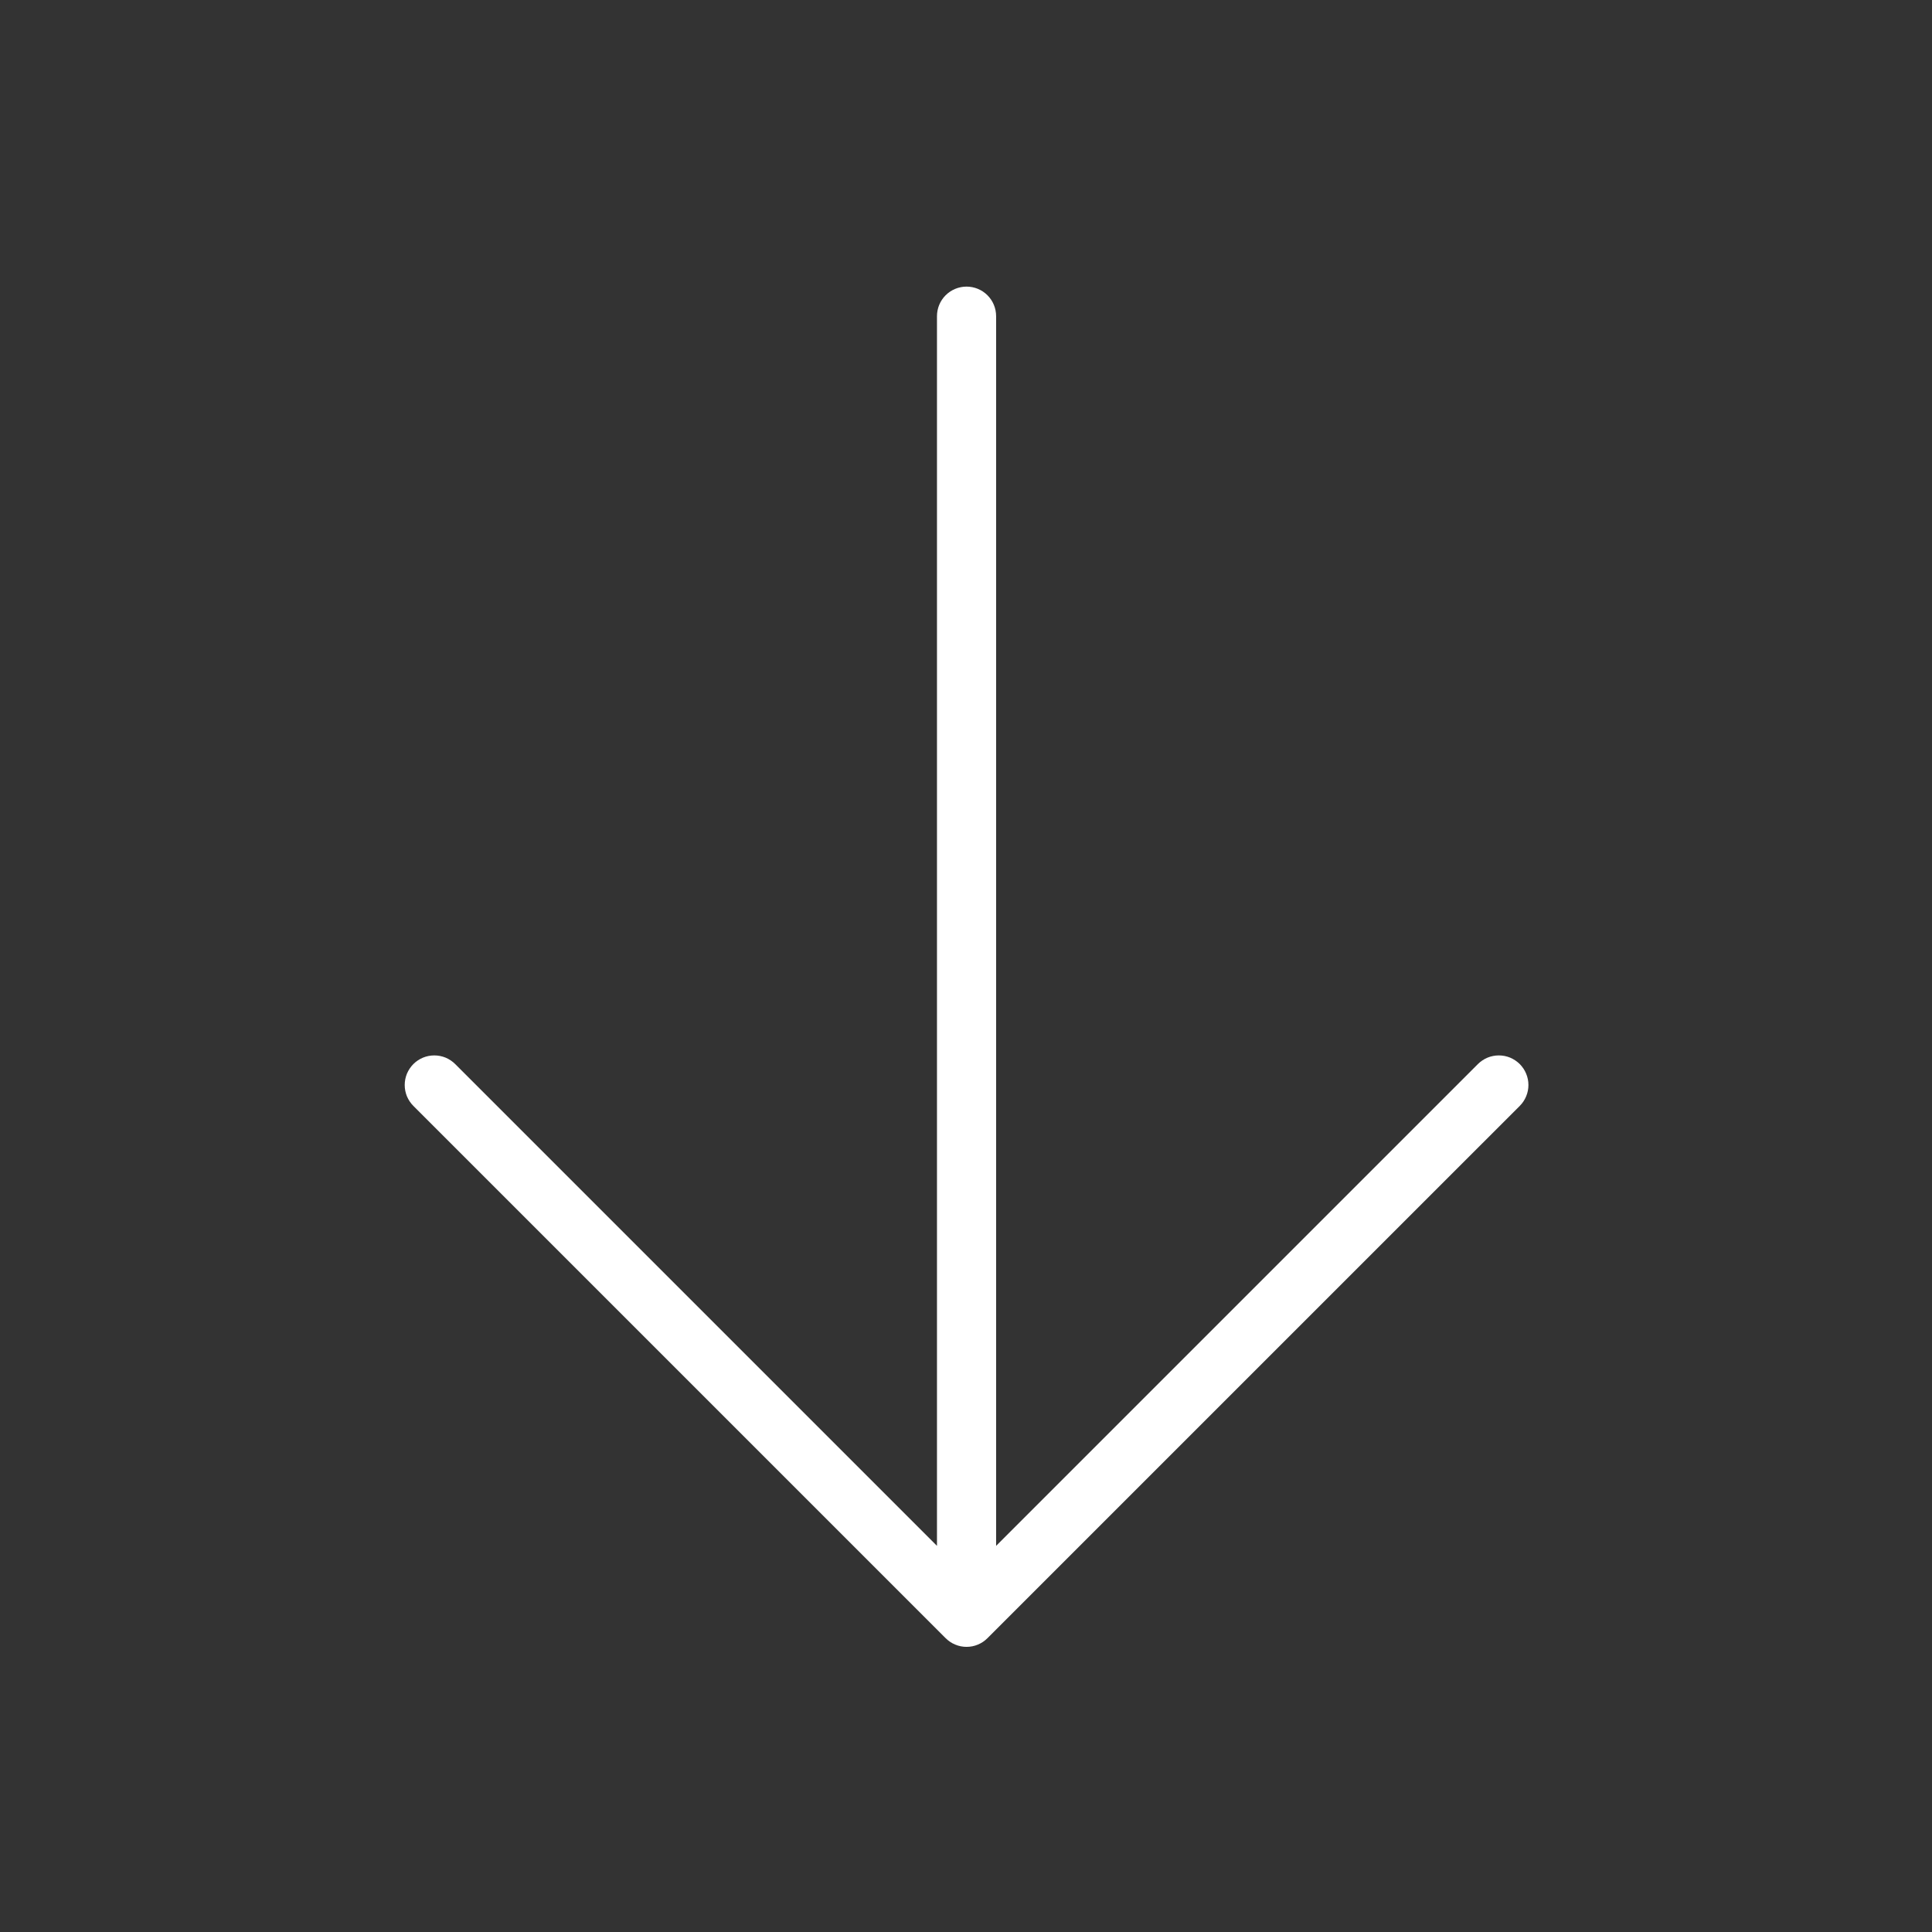
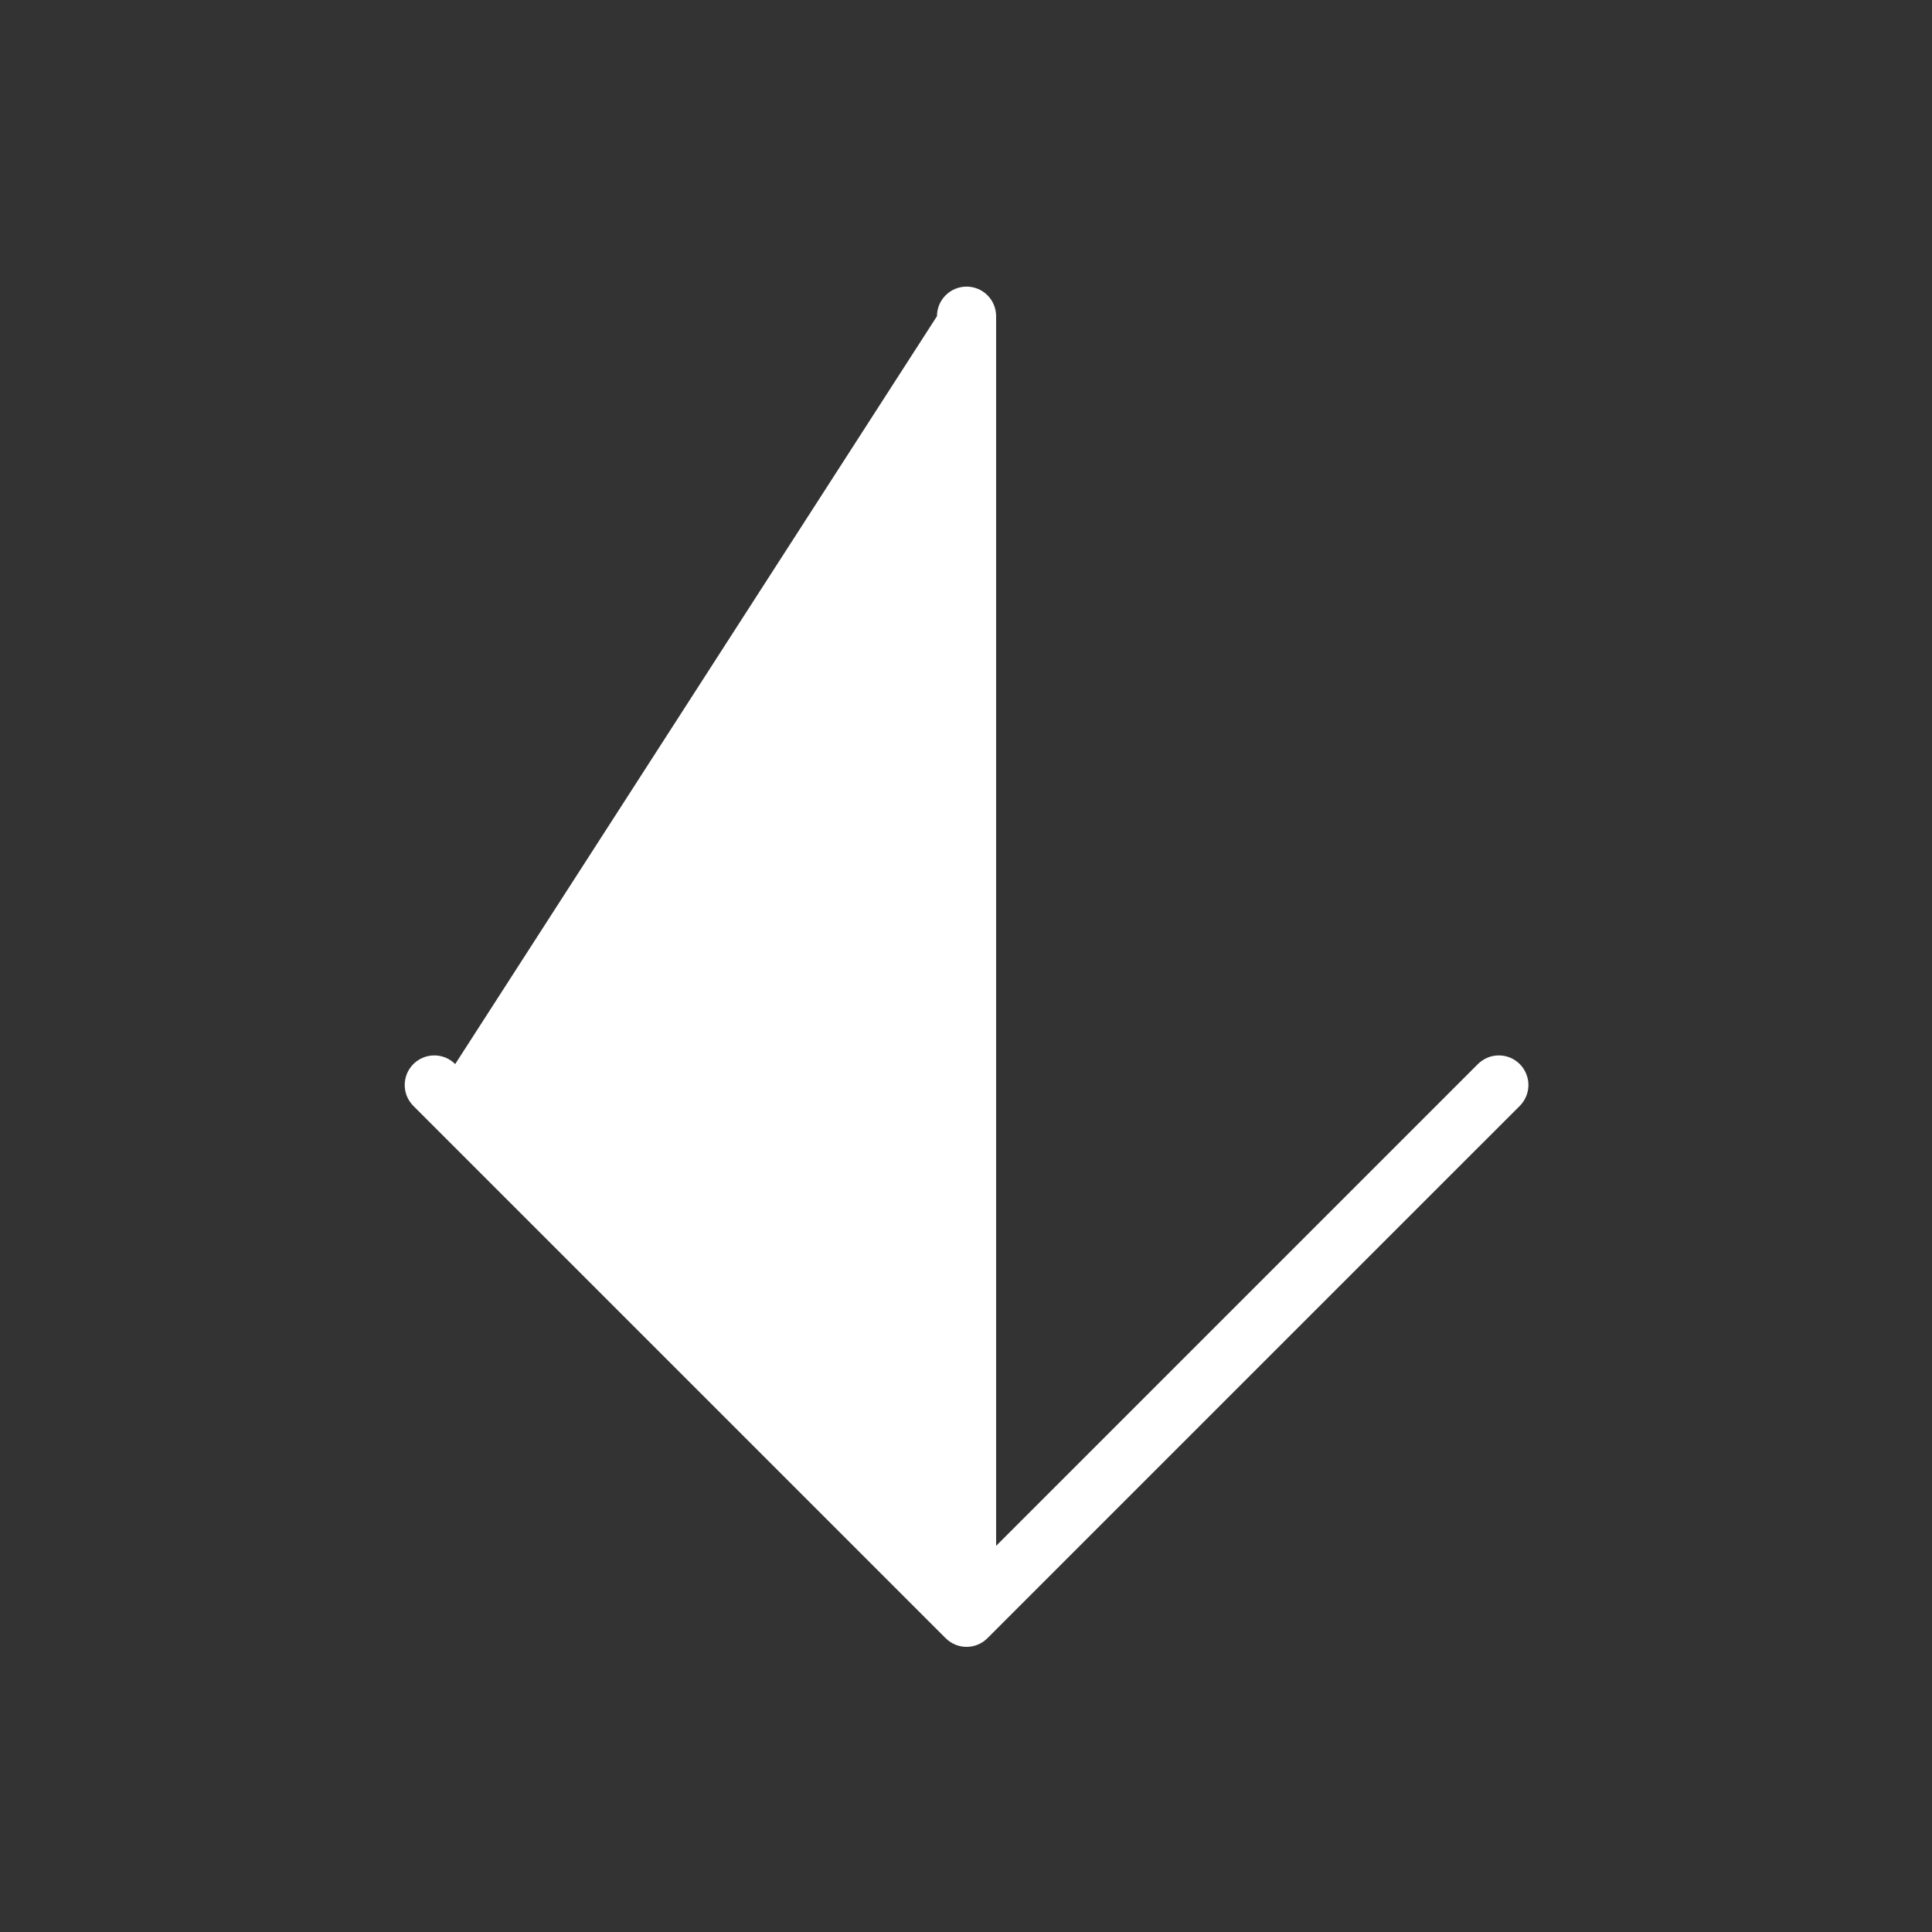
<svg xmlns="http://www.w3.org/2000/svg" width="46" height="46" viewBox="0 0 46 46" fill="none">
  <rect x="0" y="0" width="46" height="46" fill="#333333" stroke="none" />
-   <path d="M36.185 25.335C36.119 25.27 36.041 25.218 35.956 25.182C35.871 25.147 35.779 25.129 35.686 25.129C35.594 25.129 35.502 25.147 35.417 25.182C35.331 25.218 35.254 25.27 35.188 25.335L23.717 36.806L23.717 7.528C23.717 7.341 23.643 7.162 23.511 7.03C23.379 6.898 23.2 6.824 23.013 6.824C22.827 6.824 22.648 6.898 22.515 7.03C22.383 7.162 22.309 7.341 22.309 7.528L22.309 36.806L10.838 25.335C10.773 25.27 10.695 25.218 10.61 25.182C10.524 25.147 10.433 25.129 10.34 25.129C10.248 25.129 10.156 25.147 10.071 25.182C9.985 25.218 9.907 25.27 9.842 25.335C9.777 25.401 9.725 25.478 9.689 25.564C9.654 25.649 9.636 25.741 9.636 25.833C9.636 25.926 9.654 26.017 9.689 26.103C9.725 26.188 9.777 26.266 9.842 26.331L22.515 39.004C22.581 39.07 22.658 39.122 22.744 39.157C22.829 39.193 22.921 39.211 23.013 39.211C23.106 39.211 23.198 39.193 23.283 39.157C23.368 39.122 23.446 39.07 23.511 39.004L36.185 26.331C36.25 26.266 36.302 26.188 36.337 26.103C36.373 26.017 36.391 25.926 36.391 25.833C36.391 25.741 36.373 25.649 36.337 25.564C36.302 25.478 36.25 25.401 36.185 25.335Z" fill="white" />
+   <path d="M36.185 25.335C36.119 25.27 36.041 25.218 35.956 25.182C35.871 25.147 35.779 25.129 35.686 25.129C35.594 25.129 35.502 25.147 35.417 25.182C35.331 25.218 35.254 25.27 35.188 25.335L23.717 36.806L23.717 7.528C23.717 7.341 23.643 7.162 23.511 7.03C23.379 6.898 23.2 6.824 23.013 6.824C22.827 6.824 22.648 6.898 22.515 7.03C22.383 7.162 22.309 7.341 22.309 7.528L10.838 25.335C10.773 25.27 10.695 25.218 10.61 25.182C10.524 25.147 10.433 25.129 10.34 25.129C10.248 25.129 10.156 25.147 10.071 25.182C9.985 25.218 9.907 25.27 9.842 25.335C9.777 25.401 9.725 25.478 9.689 25.564C9.654 25.649 9.636 25.741 9.636 25.833C9.636 25.926 9.654 26.017 9.689 26.103C9.725 26.188 9.777 26.266 9.842 26.331L22.515 39.004C22.581 39.07 22.658 39.122 22.744 39.157C22.829 39.193 22.921 39.211 23.013 39.211C23.106 39.211 23.198 39.193 23.283 39.157C23.368 39.122 23.446 39.07 23.511 39.004L36.185 26.331C36.25 26.266 36.302 26.188 36.337 26.103C36.373 26.017 36.391 25.926 36.391 25.833C36.391 25.741 36.373 25.649 36.337 25.564C36.302 25.478 36.25 25.401 36.185 25.335Z" fill="white" />
</svg>